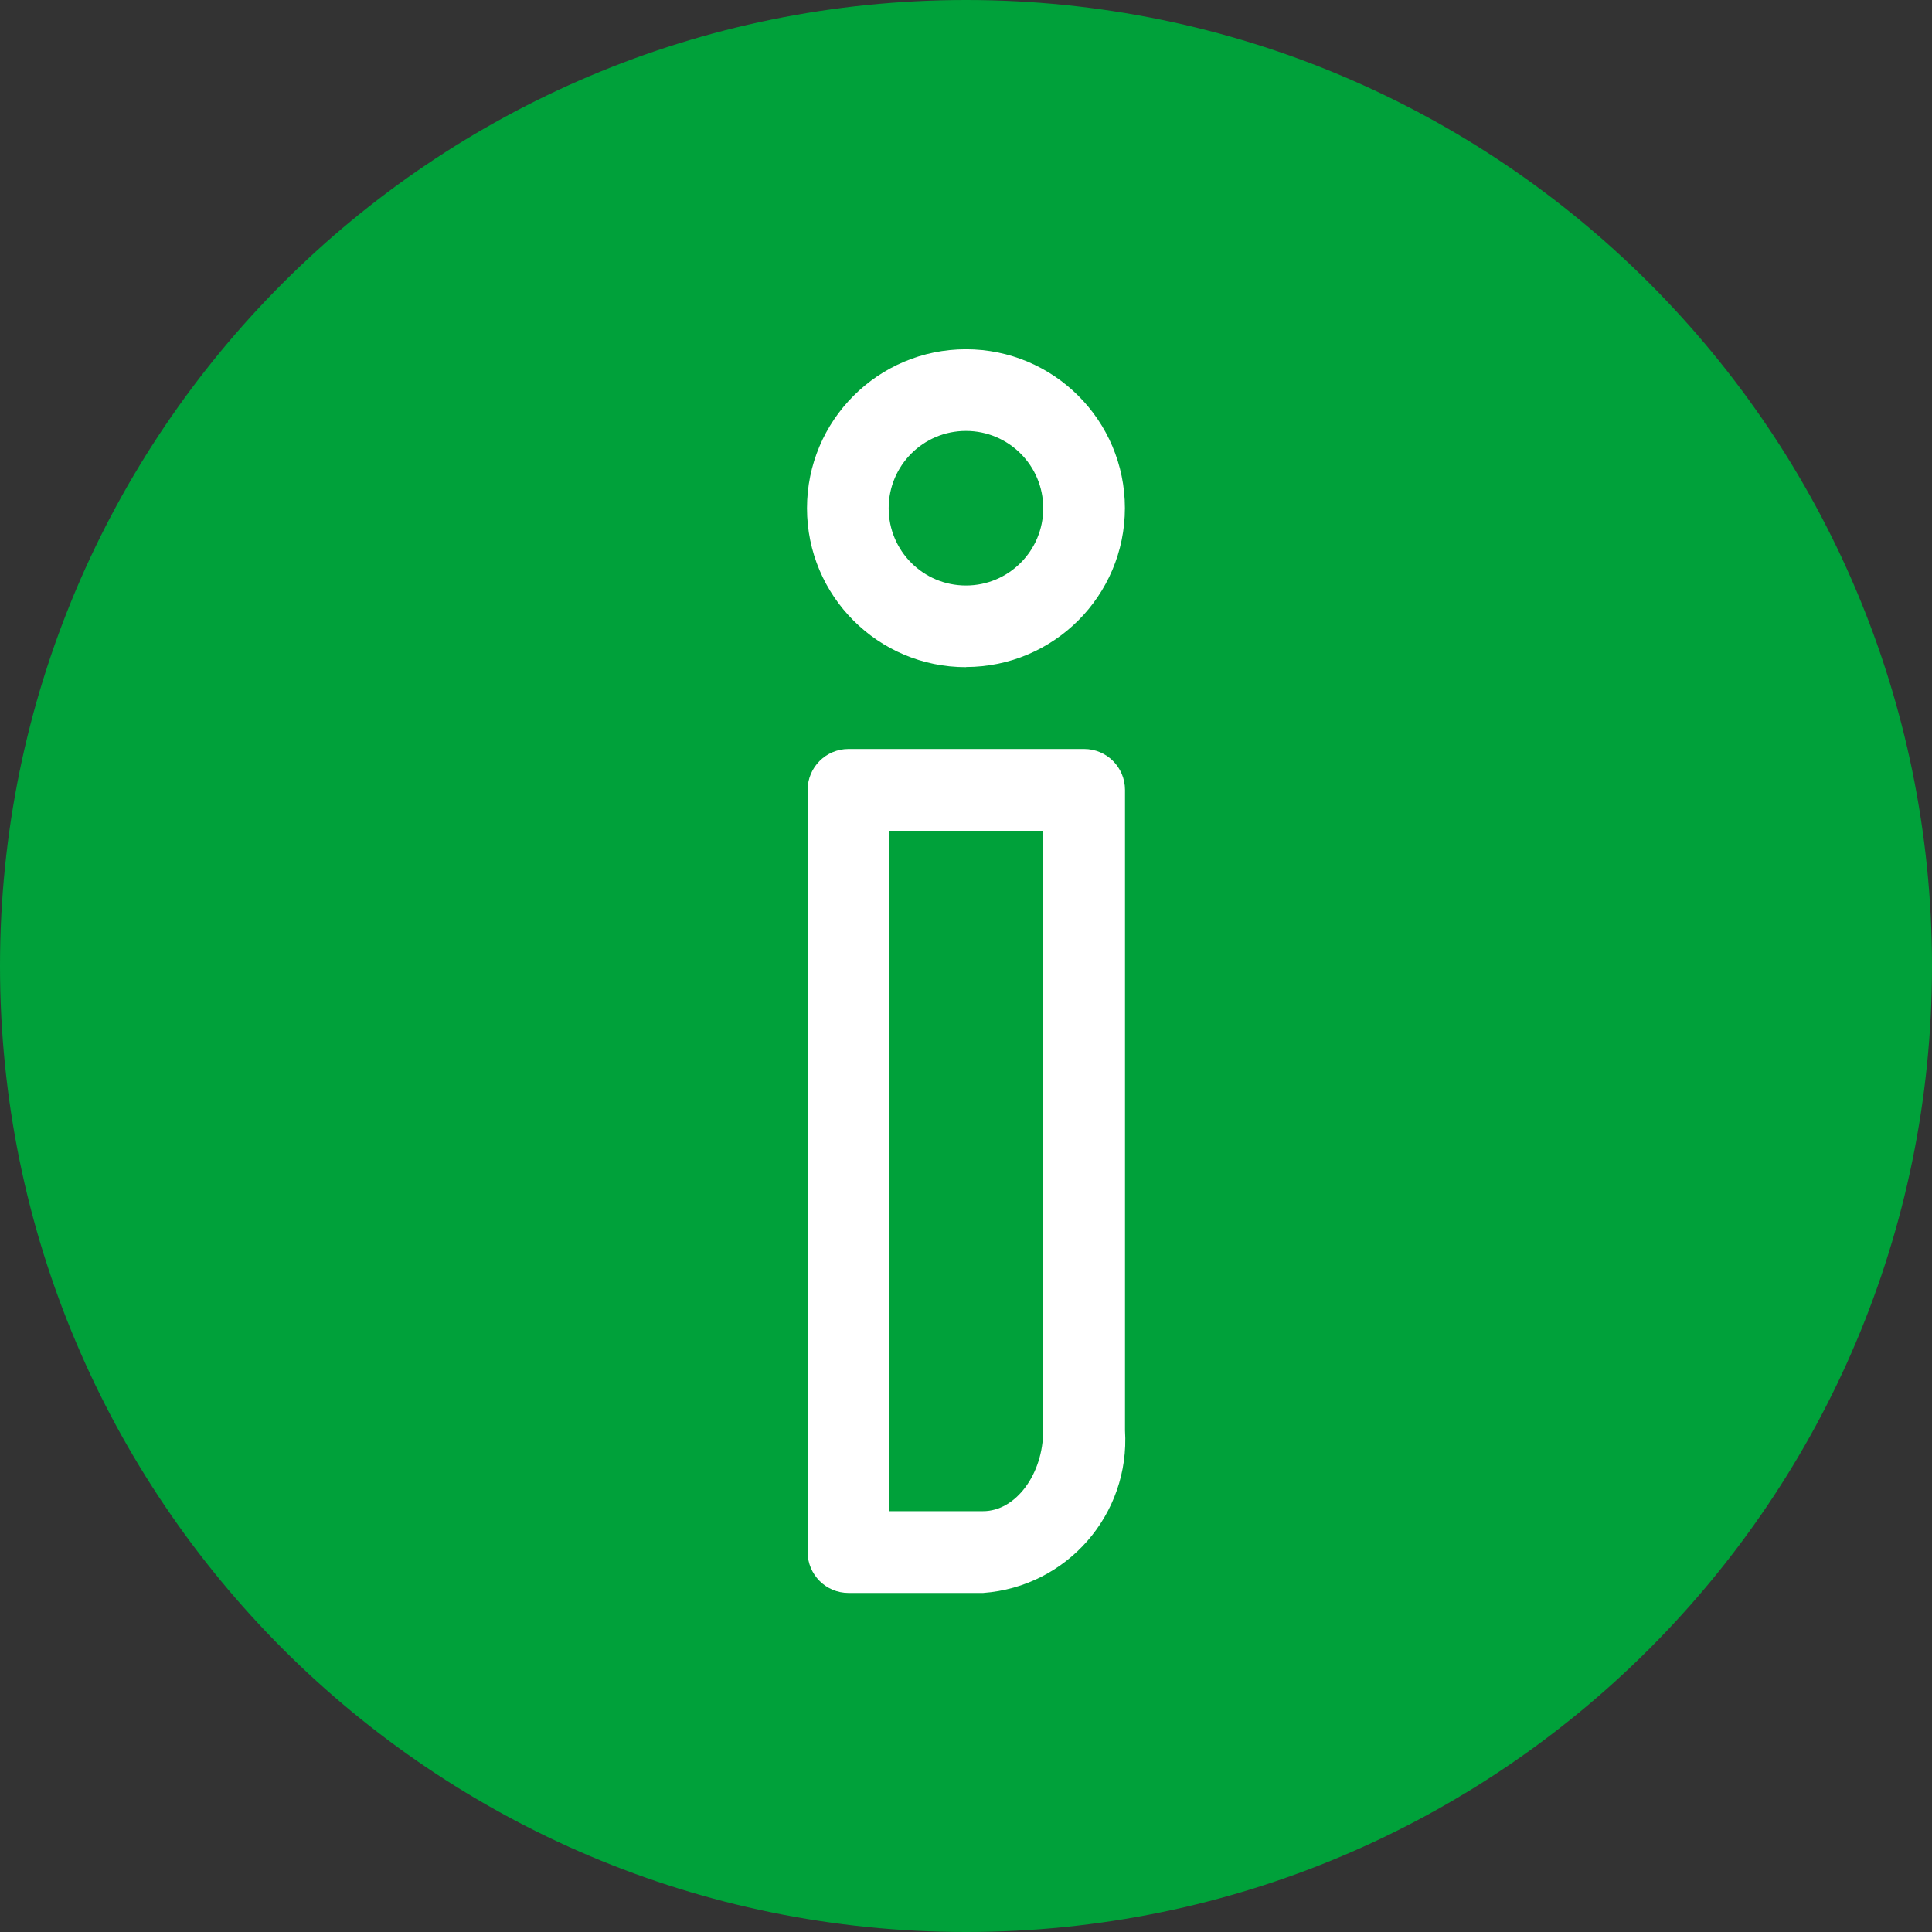
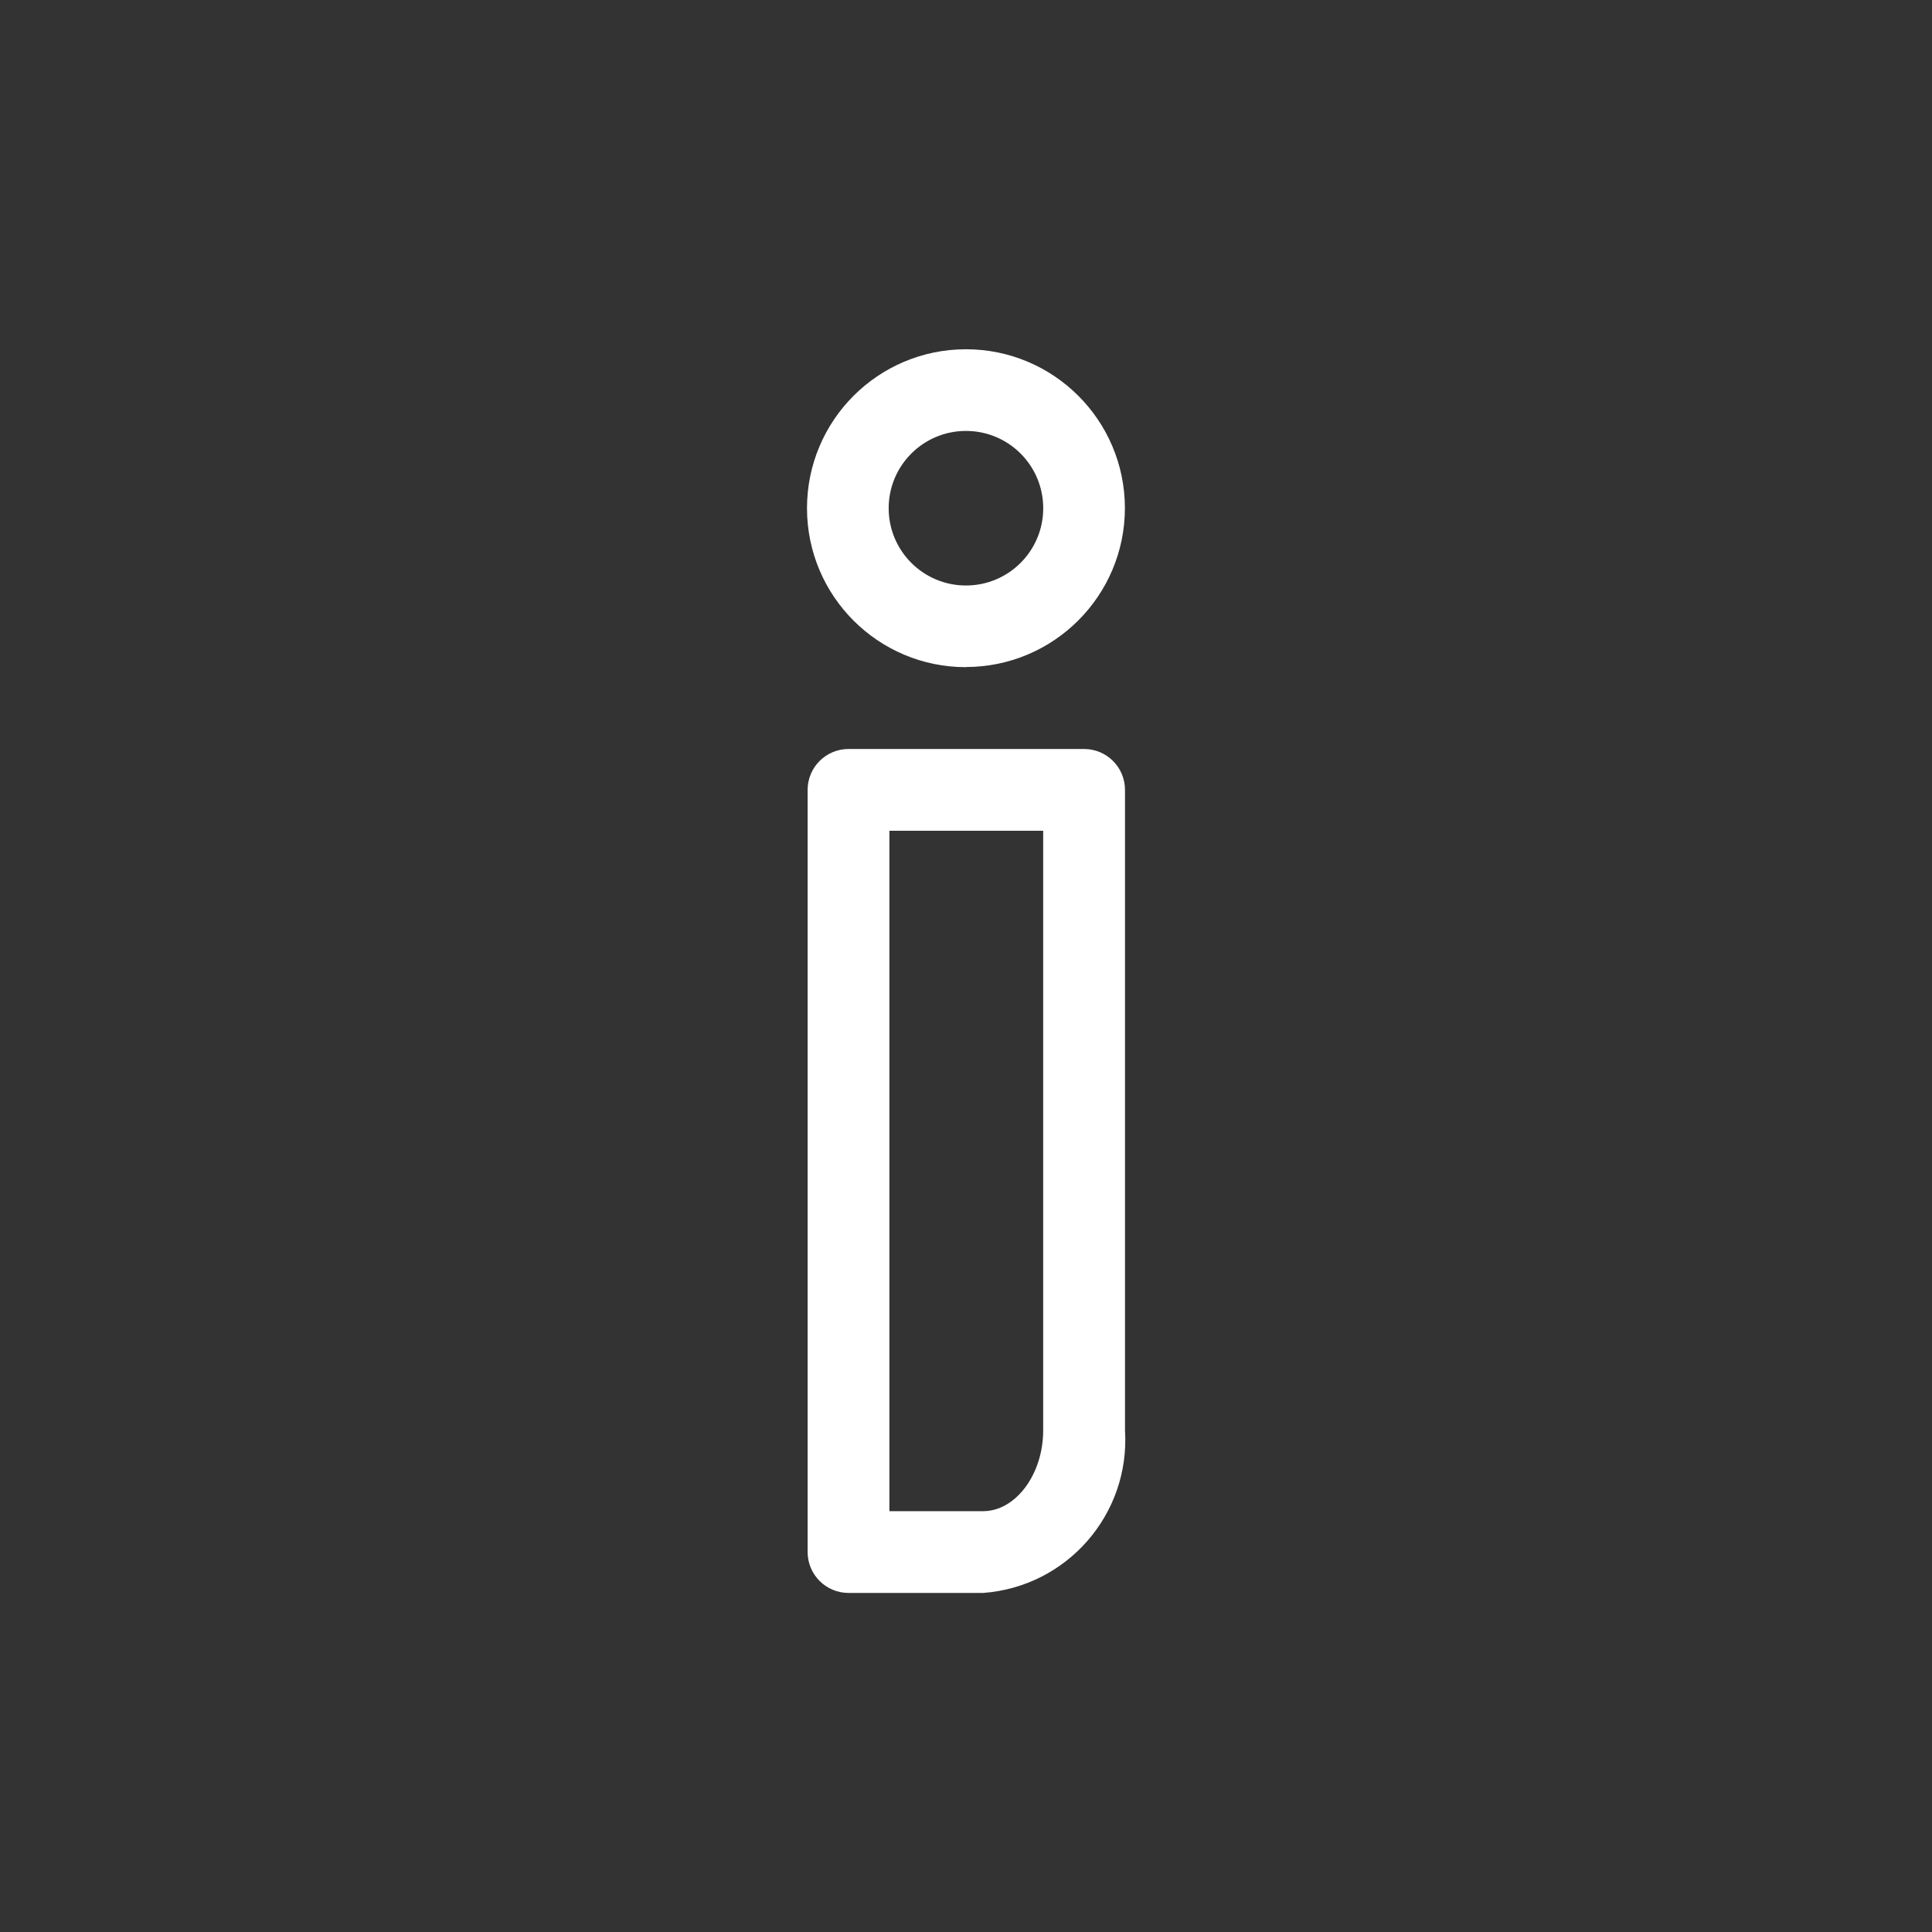
<svg xmlns="http://www.w3.org/2000/svg" id="Ebene_1" version="1.1" viewBox="0 0 40 40">
  <rect x="0" y="0" width="40" height="40" fill="#333333" stroke="none" />
  <defs>
    <clipPath id="clippath">
      <rect width="40" height="40" fill="none" />
    </clipPath>
  </defs>
  <g clip-path="url(#clippath)">
    <g id="Gruppe_444">
-       <path id="Pfad_63" d="M20,0C8.954,0,0,8.954,0,20s8.954,20,20,20,20-8.954,20-20S31.046,0,20,0" fill="#00a13a" />
-       <path id="Pfad_64" d="M20.355,32.98h-2.787c-.468,0-.847-.379-.847-.847h0v-15.779c0-.468.379-.847.847-.847h4.877c.468,0,.847.379.847.847h0v13.261c.108,1.737-1.201,3.237-2.937,3.365M18.414,31.287h1.941c.674,0,1.243-.765,1.243-1.671v-12.416h-3.184v14.087Z" fill="#fff" />
+       <path id="Pfad_64" d="M20.355,32.98h-2.787c-.468,0-.847-.379-.847-.847h0v-15.779c0-.468.379-.847.847-.847h4.877c.468,0,.847.379.847.847h0v13.261c.108,1.737-1.201,3.237-2.937,3.365M18.414,31.287h1.941c.674,0,1.243-.765,1.243-1.671v-12.416h-3.184Z" fill="#fff" />
      <path id="Pfad_65" d="M20,13.813c-1.818,0-3.291-1.472-3.292-3.29,0-1.818,1.472-3.291,3.29-3.292,1.817,0,3.29,1.471,3.292,3.288-.002,1.817-1.474,3.289-3.291,3.291M19.999,8.922c-.884,0-1.6.716-1.6,1.6,0,.884.716,1.6,1.6,1.6.884,0,1.6-.716,1.6-1.6h0c0-.884-.716-1.6-1.6-1.6" fill="#fff" />
    </g>
  </g>
</svg>